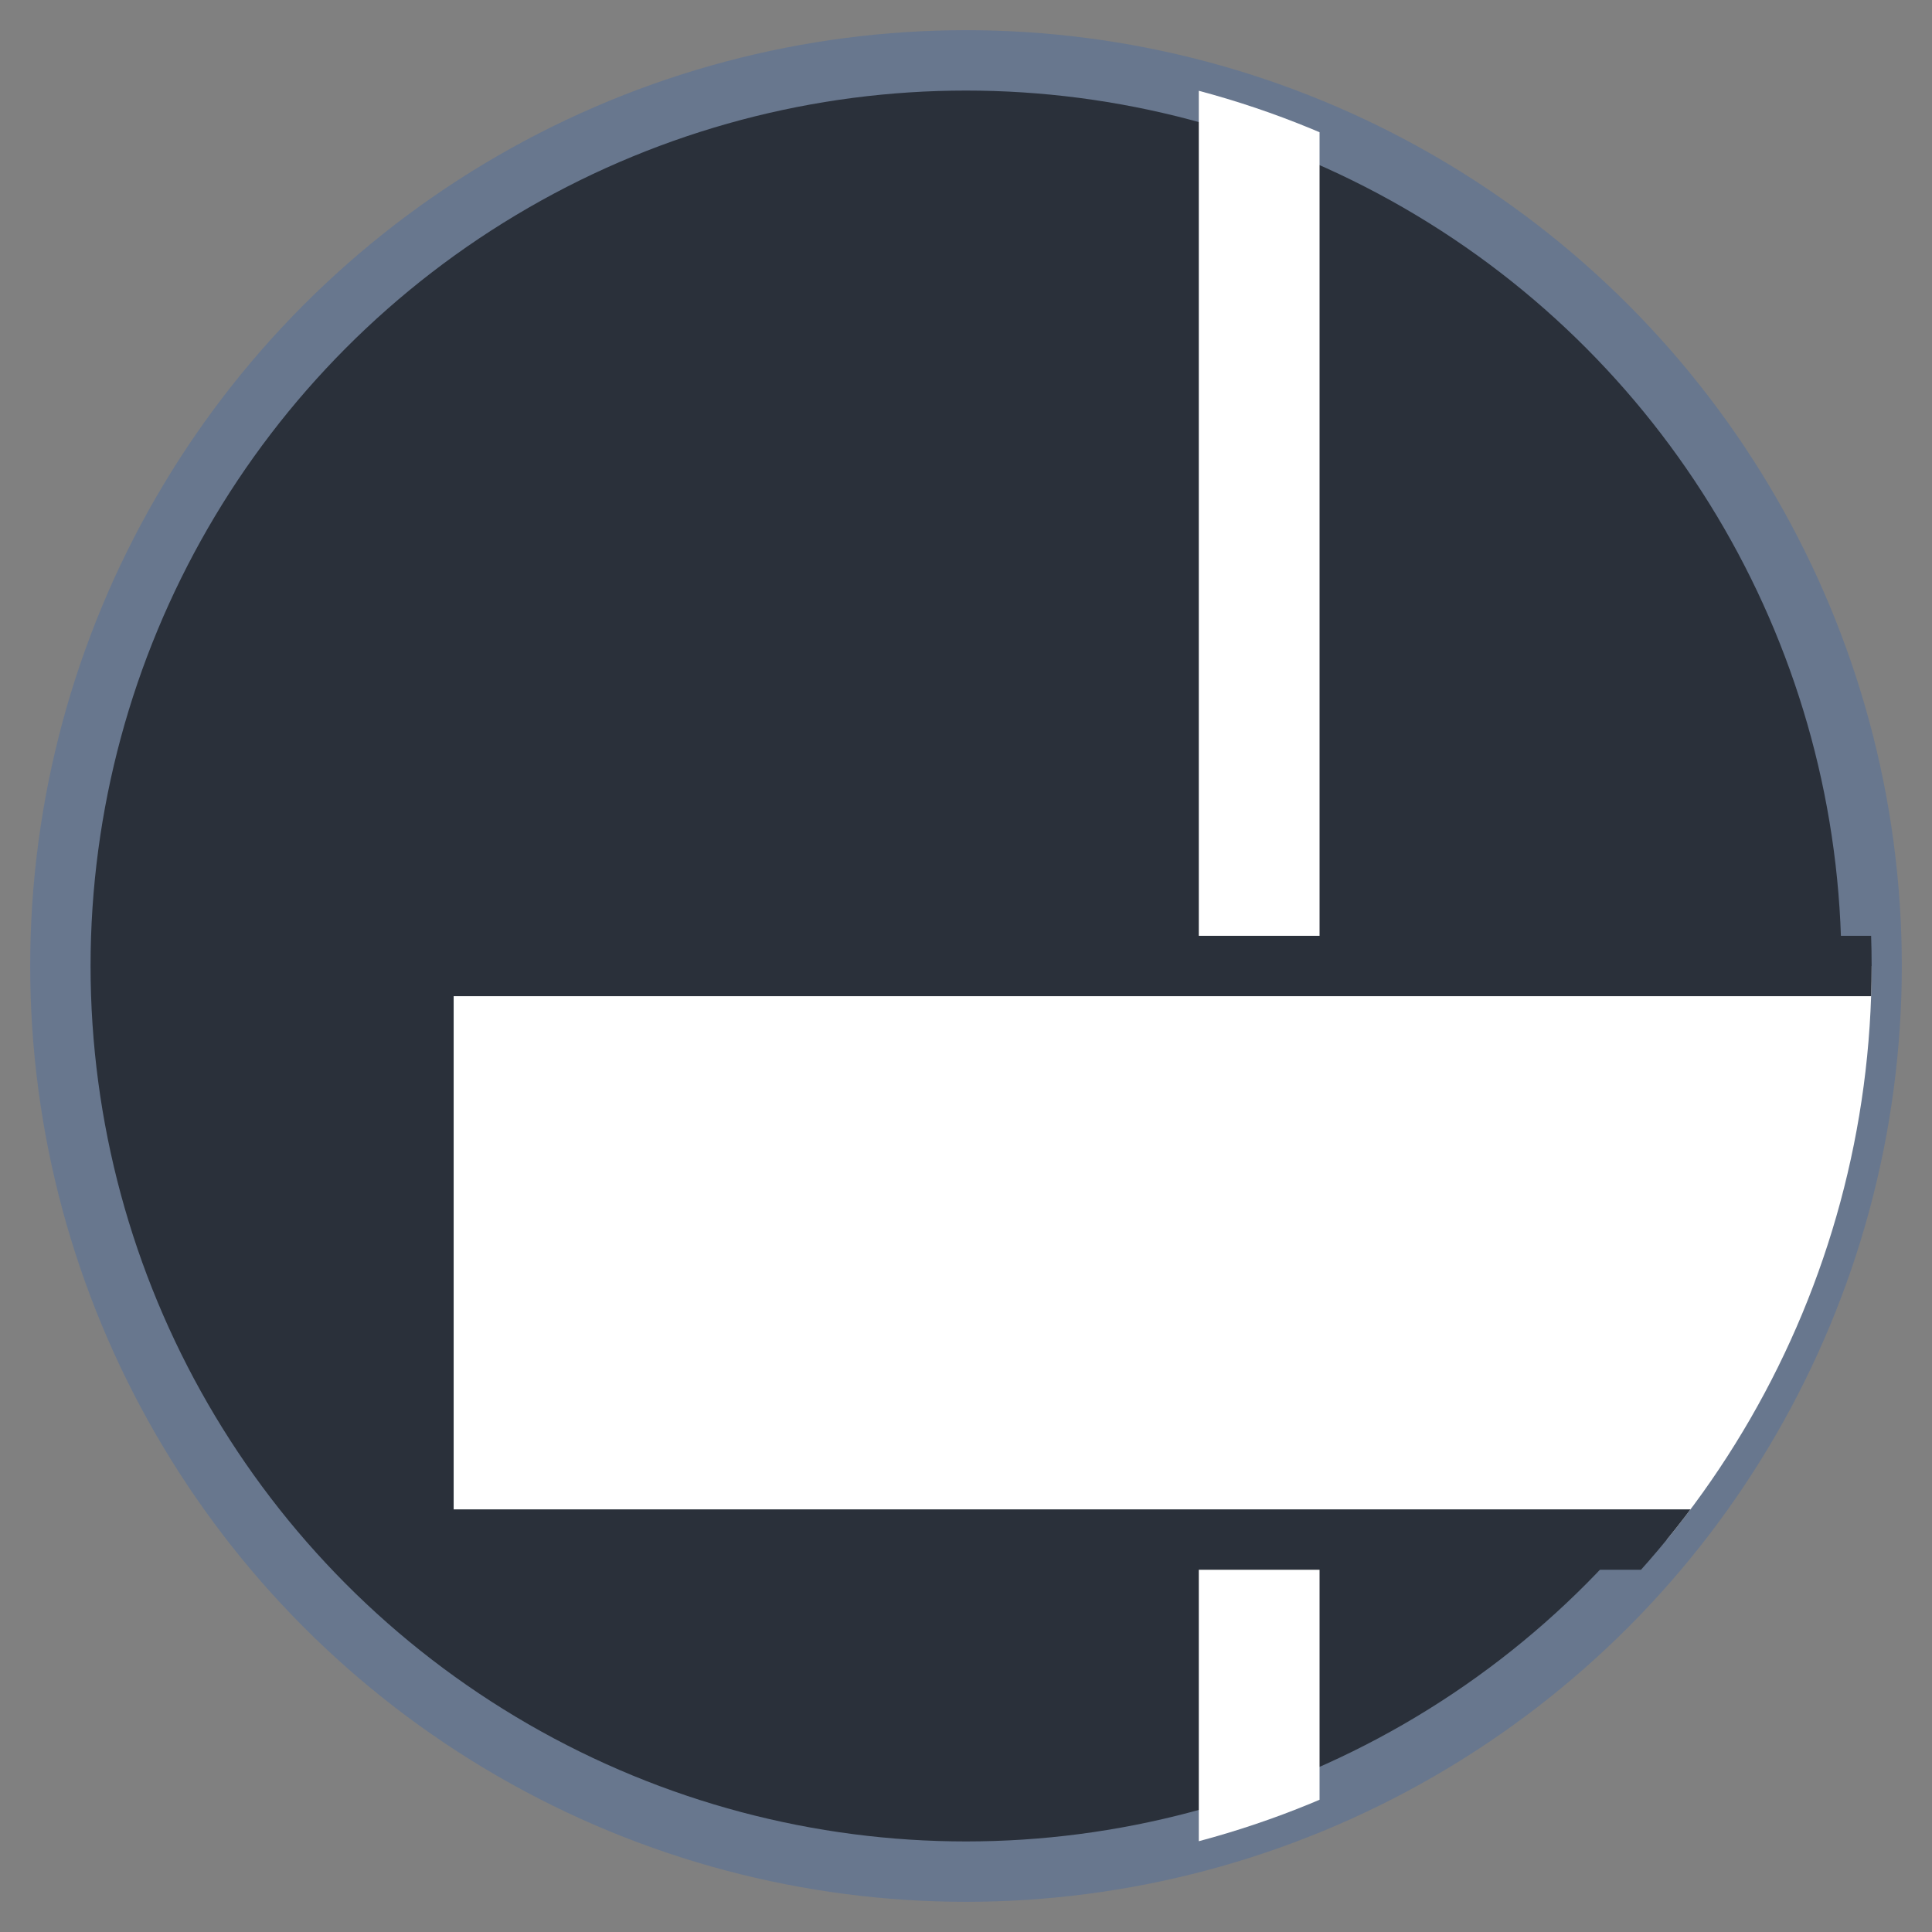
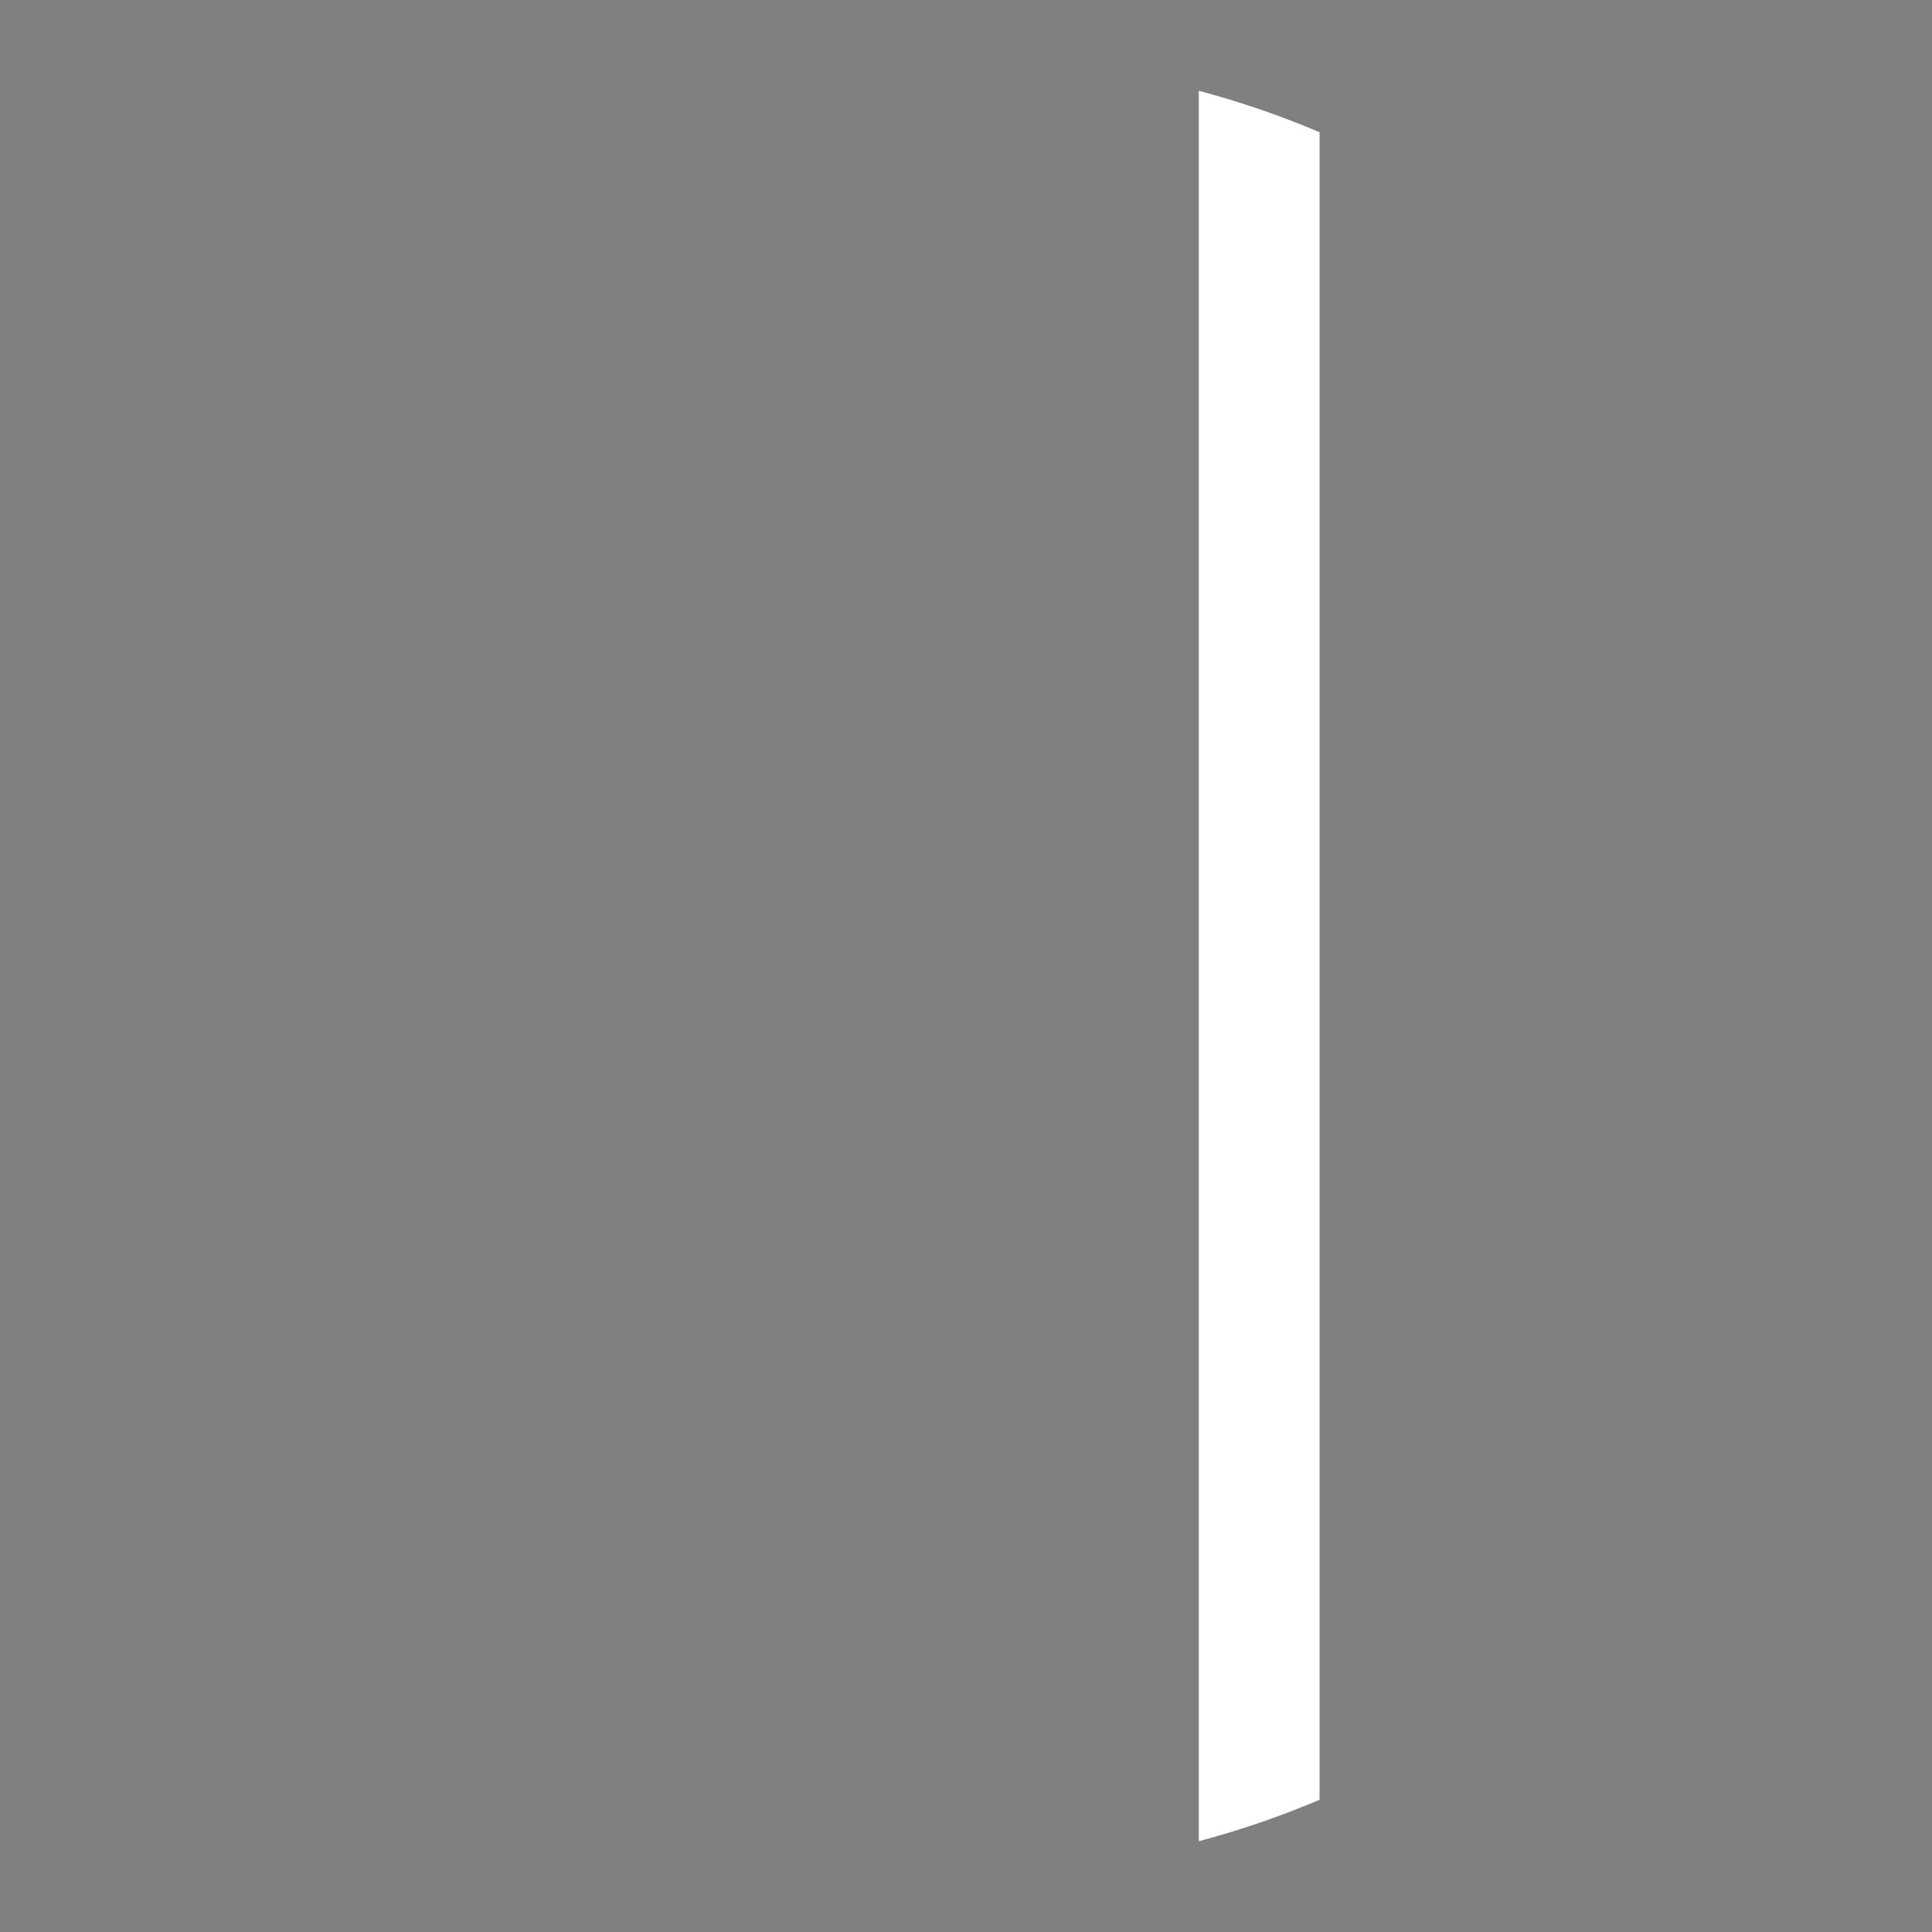
<svg xmlns="http://www.w3.org/2000/svg" xmlns:ns1="http://www.inkscape.org/namespaces/inkscape" xmlns:ns2="http://sodipodi.sourceforge.net/DTD/sodipodi-0.dtd" width="32" height="32" viewBox="0 0 32 32" version="1.1" id="svg5" ns1:version="1.2.1 (9c6d41e410, 2022-07-14)" ns2:docname="favicon-raw.svg" ns1:export-filename="favicon.svg" ns1:export-xdpi="96" ns1:export-ydpi="96">
  <rect x="0" y="0" width="32" height="32" fill="#808080" stroke="none" />
  <ns2:namedview id="namedview7" pagecolor="#505050" bordercolor="#ffffff" borderopacity="1" ns1:showpageshadow="0" ns1:pageopacity="0" ns1:pagecheckerboard="1" ns1:deskcolor="#505050" ns1:document-units="px" showgrid="false" ns1:zoom="1" ns1:cx="-62.5" ns1:cy="39" ns1:window-width="1920" ns1:window-height="1011" ns1:window-x="0" ns1:window-y="32" ns1:window-maximized="0" ns1:current-layer="layer1" />
  <defs id="defs2">
    <clipPath clipPathUnits="userSpaceOnUse" id="clipPath3684">
      <circle style="fill:#2a303a;fill-opacity:1;stroke-width:1.5;paint-order:fill markers stroke" id="circle3686" cx="16" cy="16" r="15" />
    </clipPath>
    <clipPath clipPathUnits="userSpaceOnUse" id="clipPath6170">
      <circle style="fill:#2a303a;fill-opacity:1;stroke-width:1.5;paint-order:fill markers stroke" id="circle6172" cx="22.341" cy="19.498" r="15" />
    </clipPath>
  </defs>
  <g ns1:label="Layer 1" ns1:groupmode="layer" id="layer1">
-     <circle style="fill:#2a303a;fill-opacity:1;stroke:#68778e;stroke-width:1;stroke-dasharray:none;stroke-opacity:1;paint-order:markers stroke fill" id="path400" cx="16" cy="16" r="15" />
    <path style="fill:#ffffff;stroke:#ffffff;stroke-width:2;stroke-linecap:butt;stroke-linejoin:miter;stroke-dasharray:none;stroke-opacity:1" d="M 20.856,0 V 32" id="path1842" ns2:nodetypes="cc" clip-path="url(#clipPath3684)" />
    <g id="path1844" transform="translate(-6.341,-3.498)" clip-path="url(#clipPath6170)">
-       <path style="color:#000000;fill:#ffffff;stroke-width:5" d="m 13.356,21.999 h 15" id="path3672" />
-       <path style="color:#000000;fill:#ffffff;fill-opacity:1;stroke:#2a303a;stroke-width:1;stroke-dasharray:none;stroke-opacity:1;paint-order:markers stroke fill" d="m 13.355,19.498 v 9.5 h 27.682 v -9.5 z" id="path3674" />
-     </g>
+       </g>
  </g>
</svg>